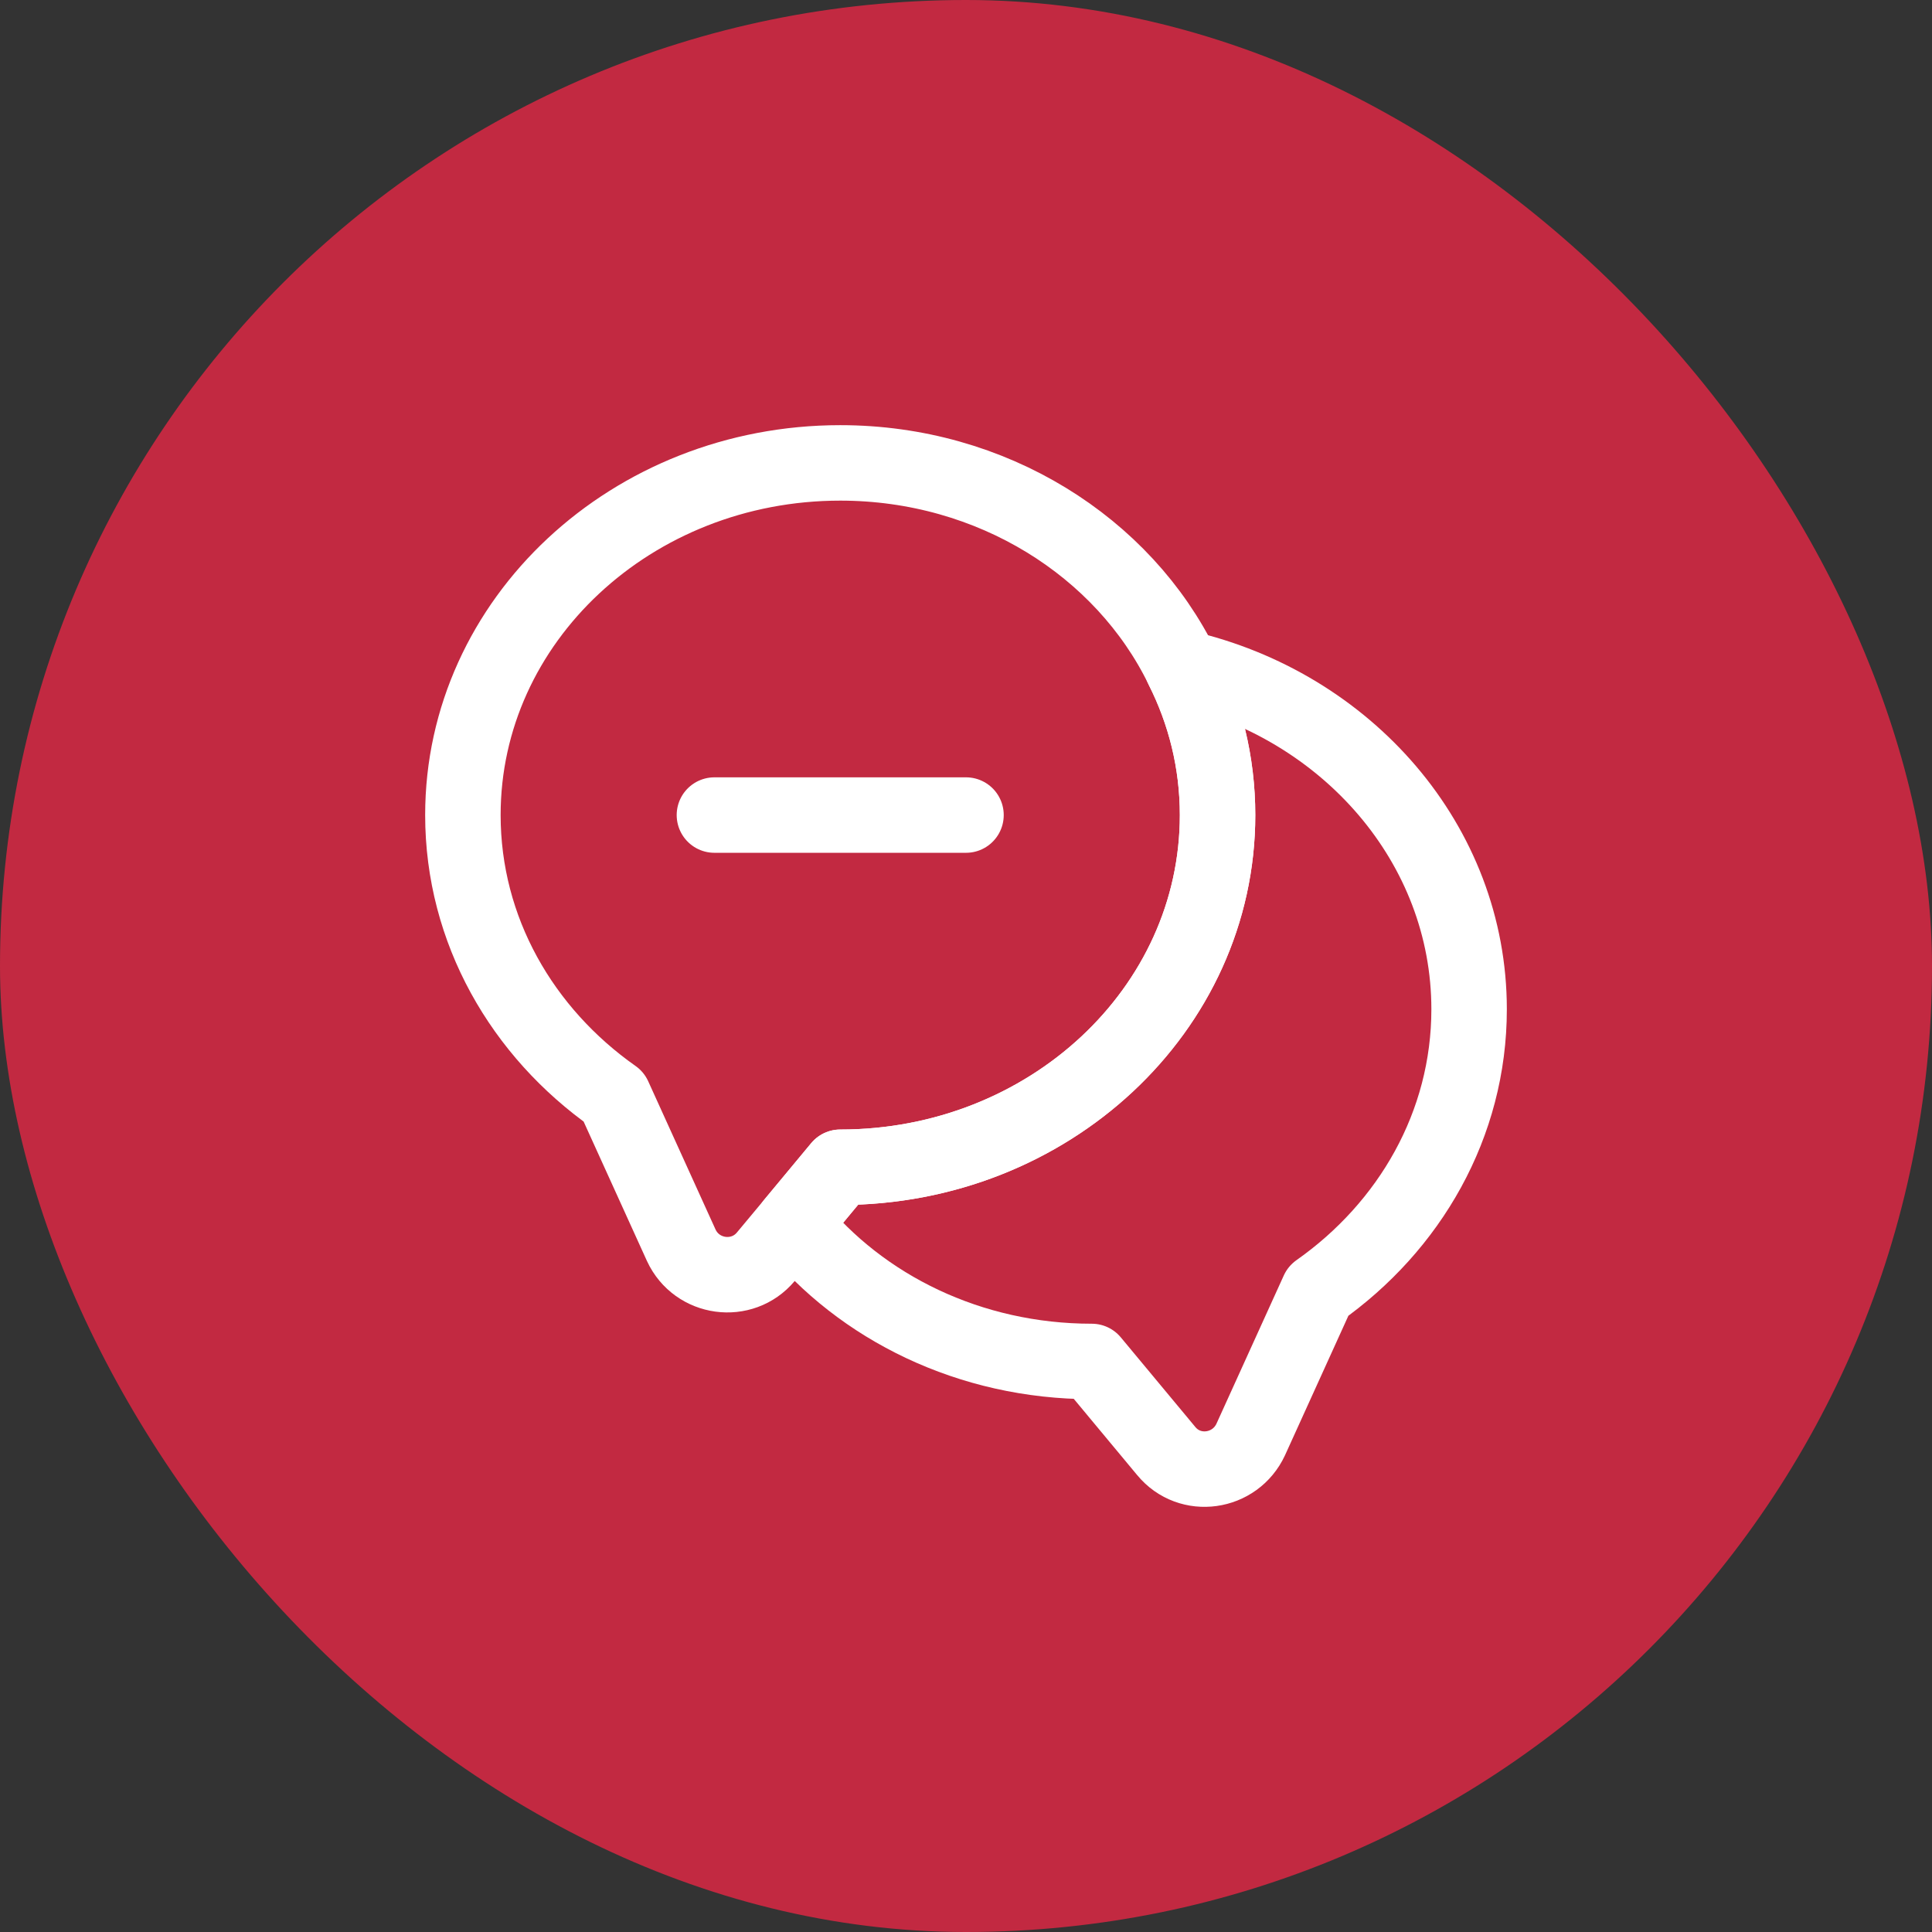
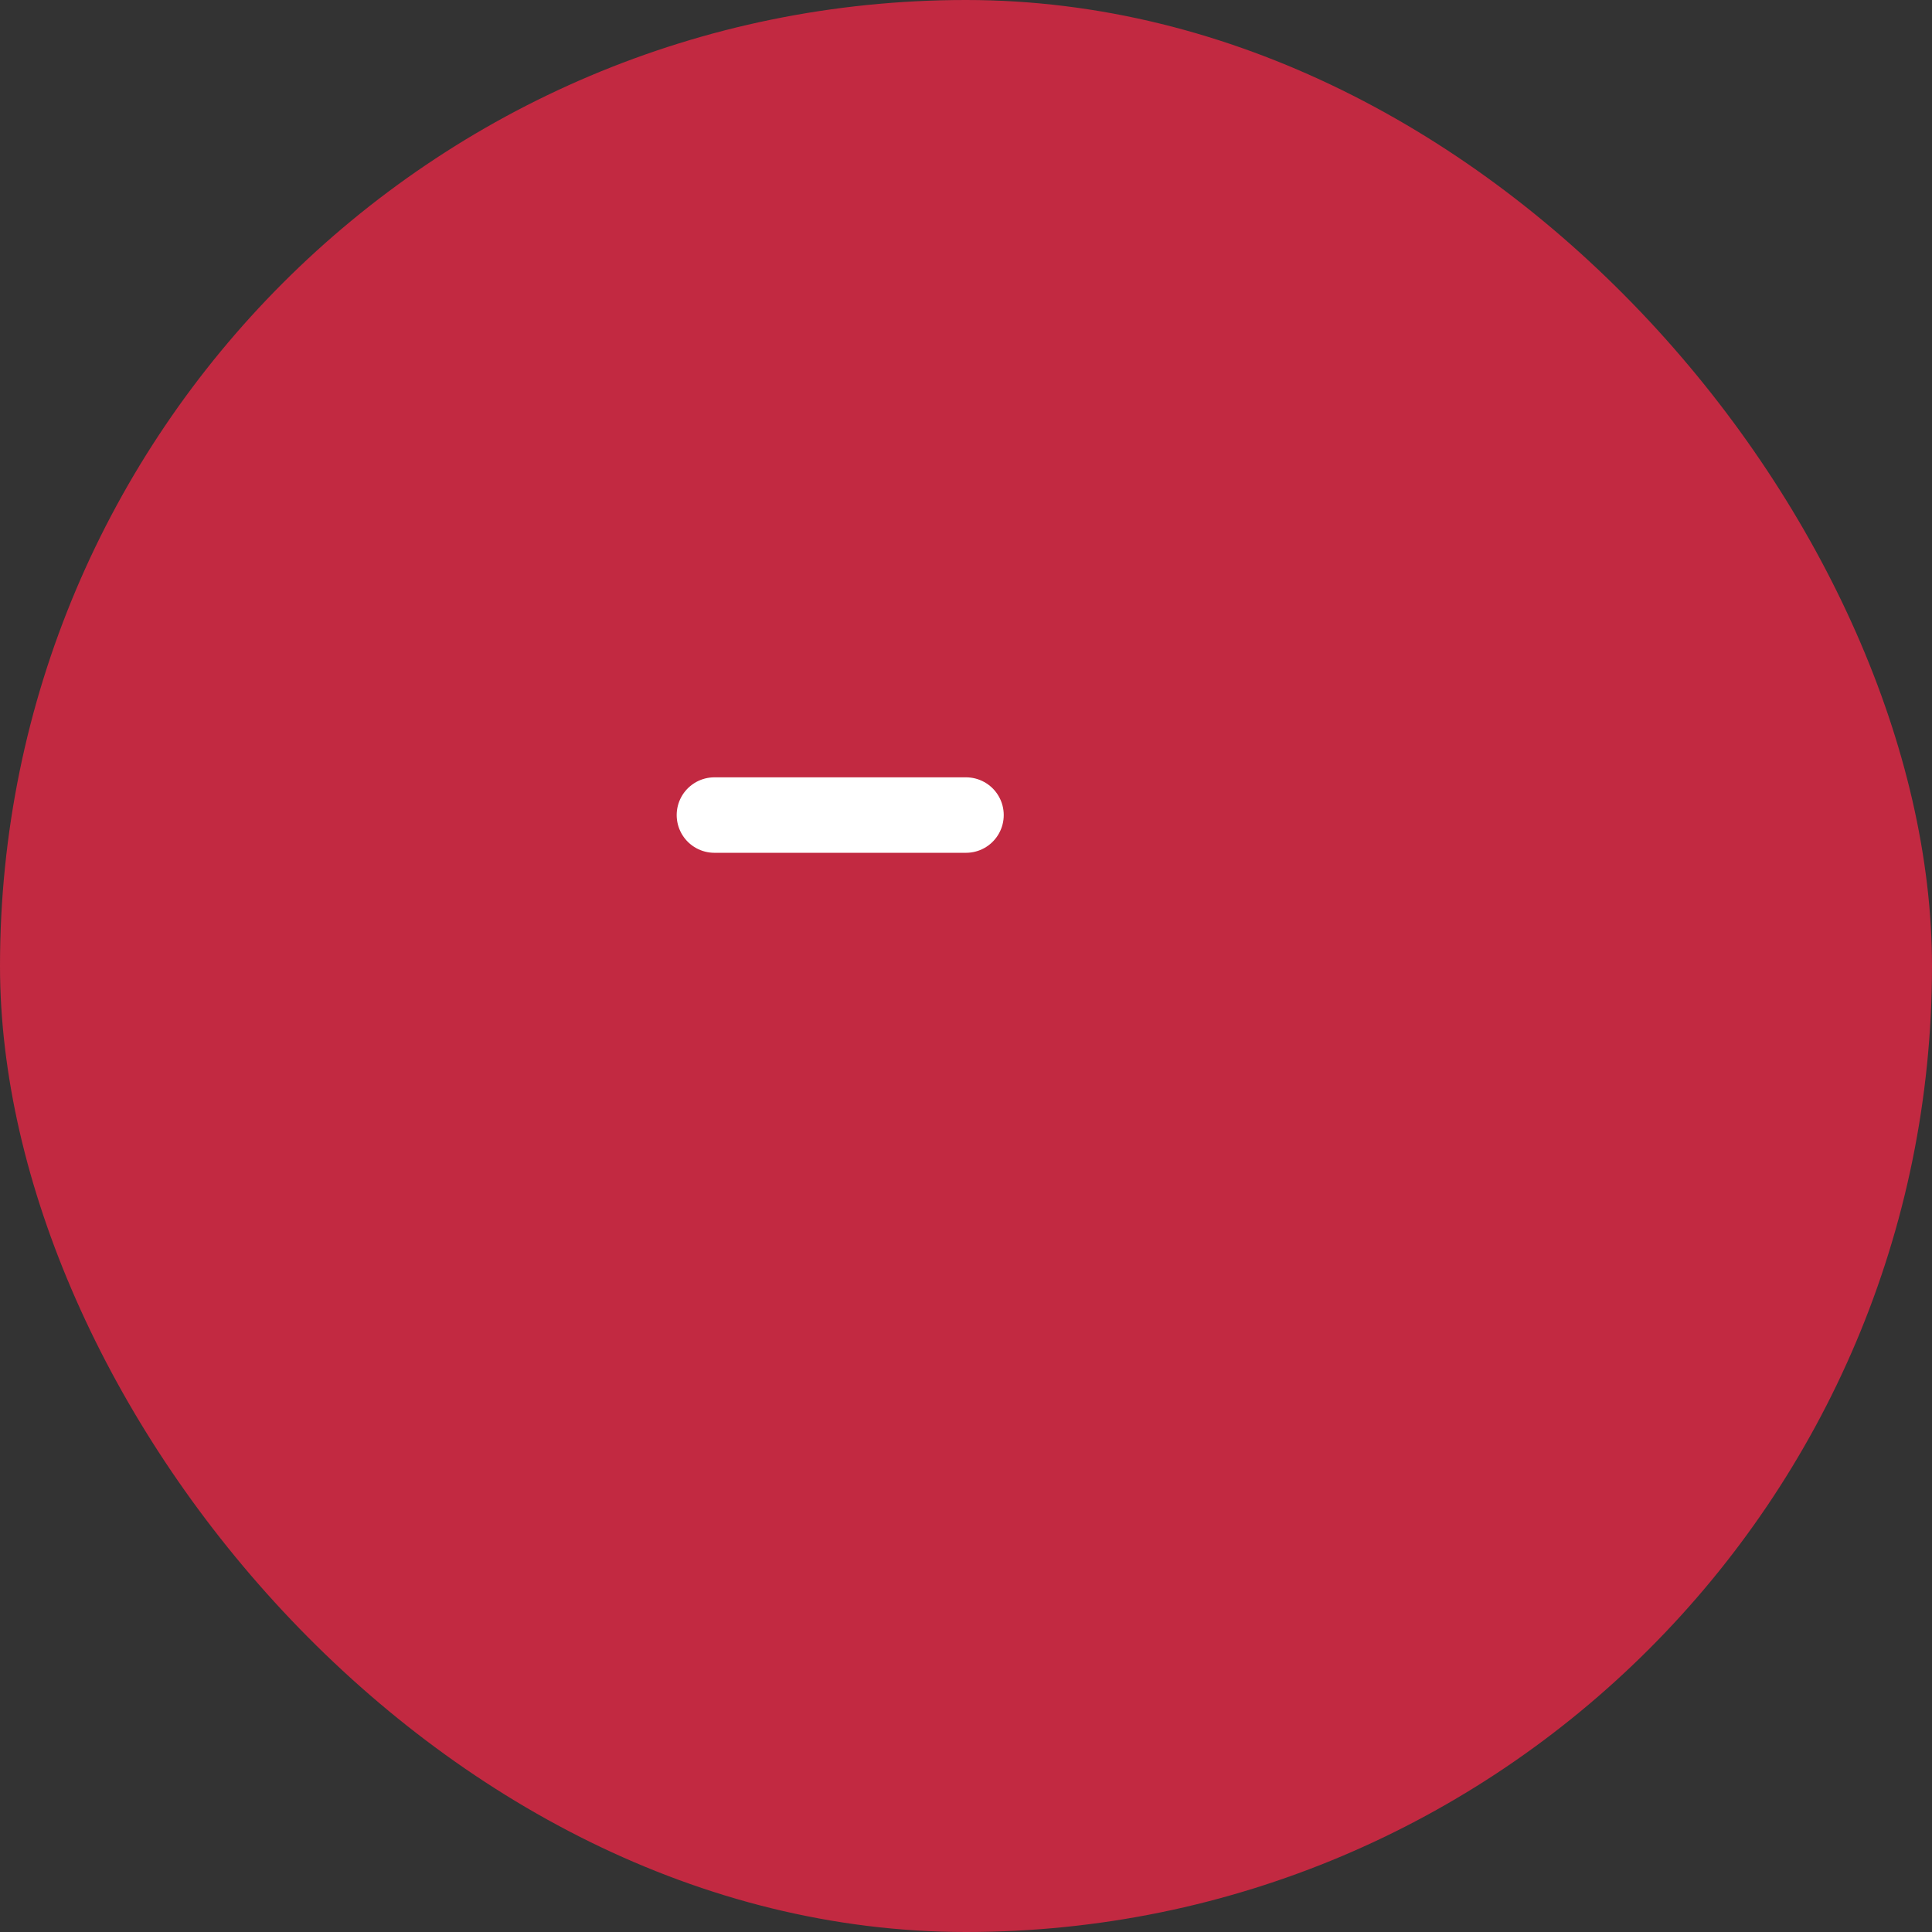
<svg xmlns="http://www.w3.org/2000/svg" width="64" height="64" viewBox="0 0 64 64" fill="none">
  <rect x="0" y="0" width="64" height="64" fill="#333333" stroke="none" />
  <rect width="64" height="64" rx="32" fill="#C22941" />
-   <path d="M40.334 27C40.334 33.45 34.733 38.667 27.834 38.667L26.284 40.533L25.367 41.633C24.584 42.567 23.084 42.367 22.567 41.25L20.334 36.334C17.3 34.2 15.334 30.817 15.334 27C15.334 20.55 20.933 15.334 27.834 15.334C32.867 15.334 37.217 18.117 39.167 22.117C39.917 23.6 40.334 25.25 40.334 27Z" stroke="white" stroke-width="2.5" stroke-linecap="round" stroke-linejoin="round" />
-   <path d="M48.666 33.433C48.666 37.25 46.7 40.633 43.666 42.767L41.433 47.683C40.916 48.8 39.416 49.017 38.633 48.067L36.166 45.1C32.133 45.1 28.533 43.317 26.283 40.533L27.833 38.667C34.733 38.667 40.333 33.45 40.333 27C40.333 25.25 39.916 23.6 39.166 22.117C44.617 23.367 48.666 27.967 48.666 33.433Z" stroke="white" stroke-width="2.5" stroke-linecap="round" stroke-linejoin="round" />
  <path d="M23.666 27H32" stroke="white" stroke-width="2.5" stroke-linecap="round" stroke-linejoin="round" />
</svg>